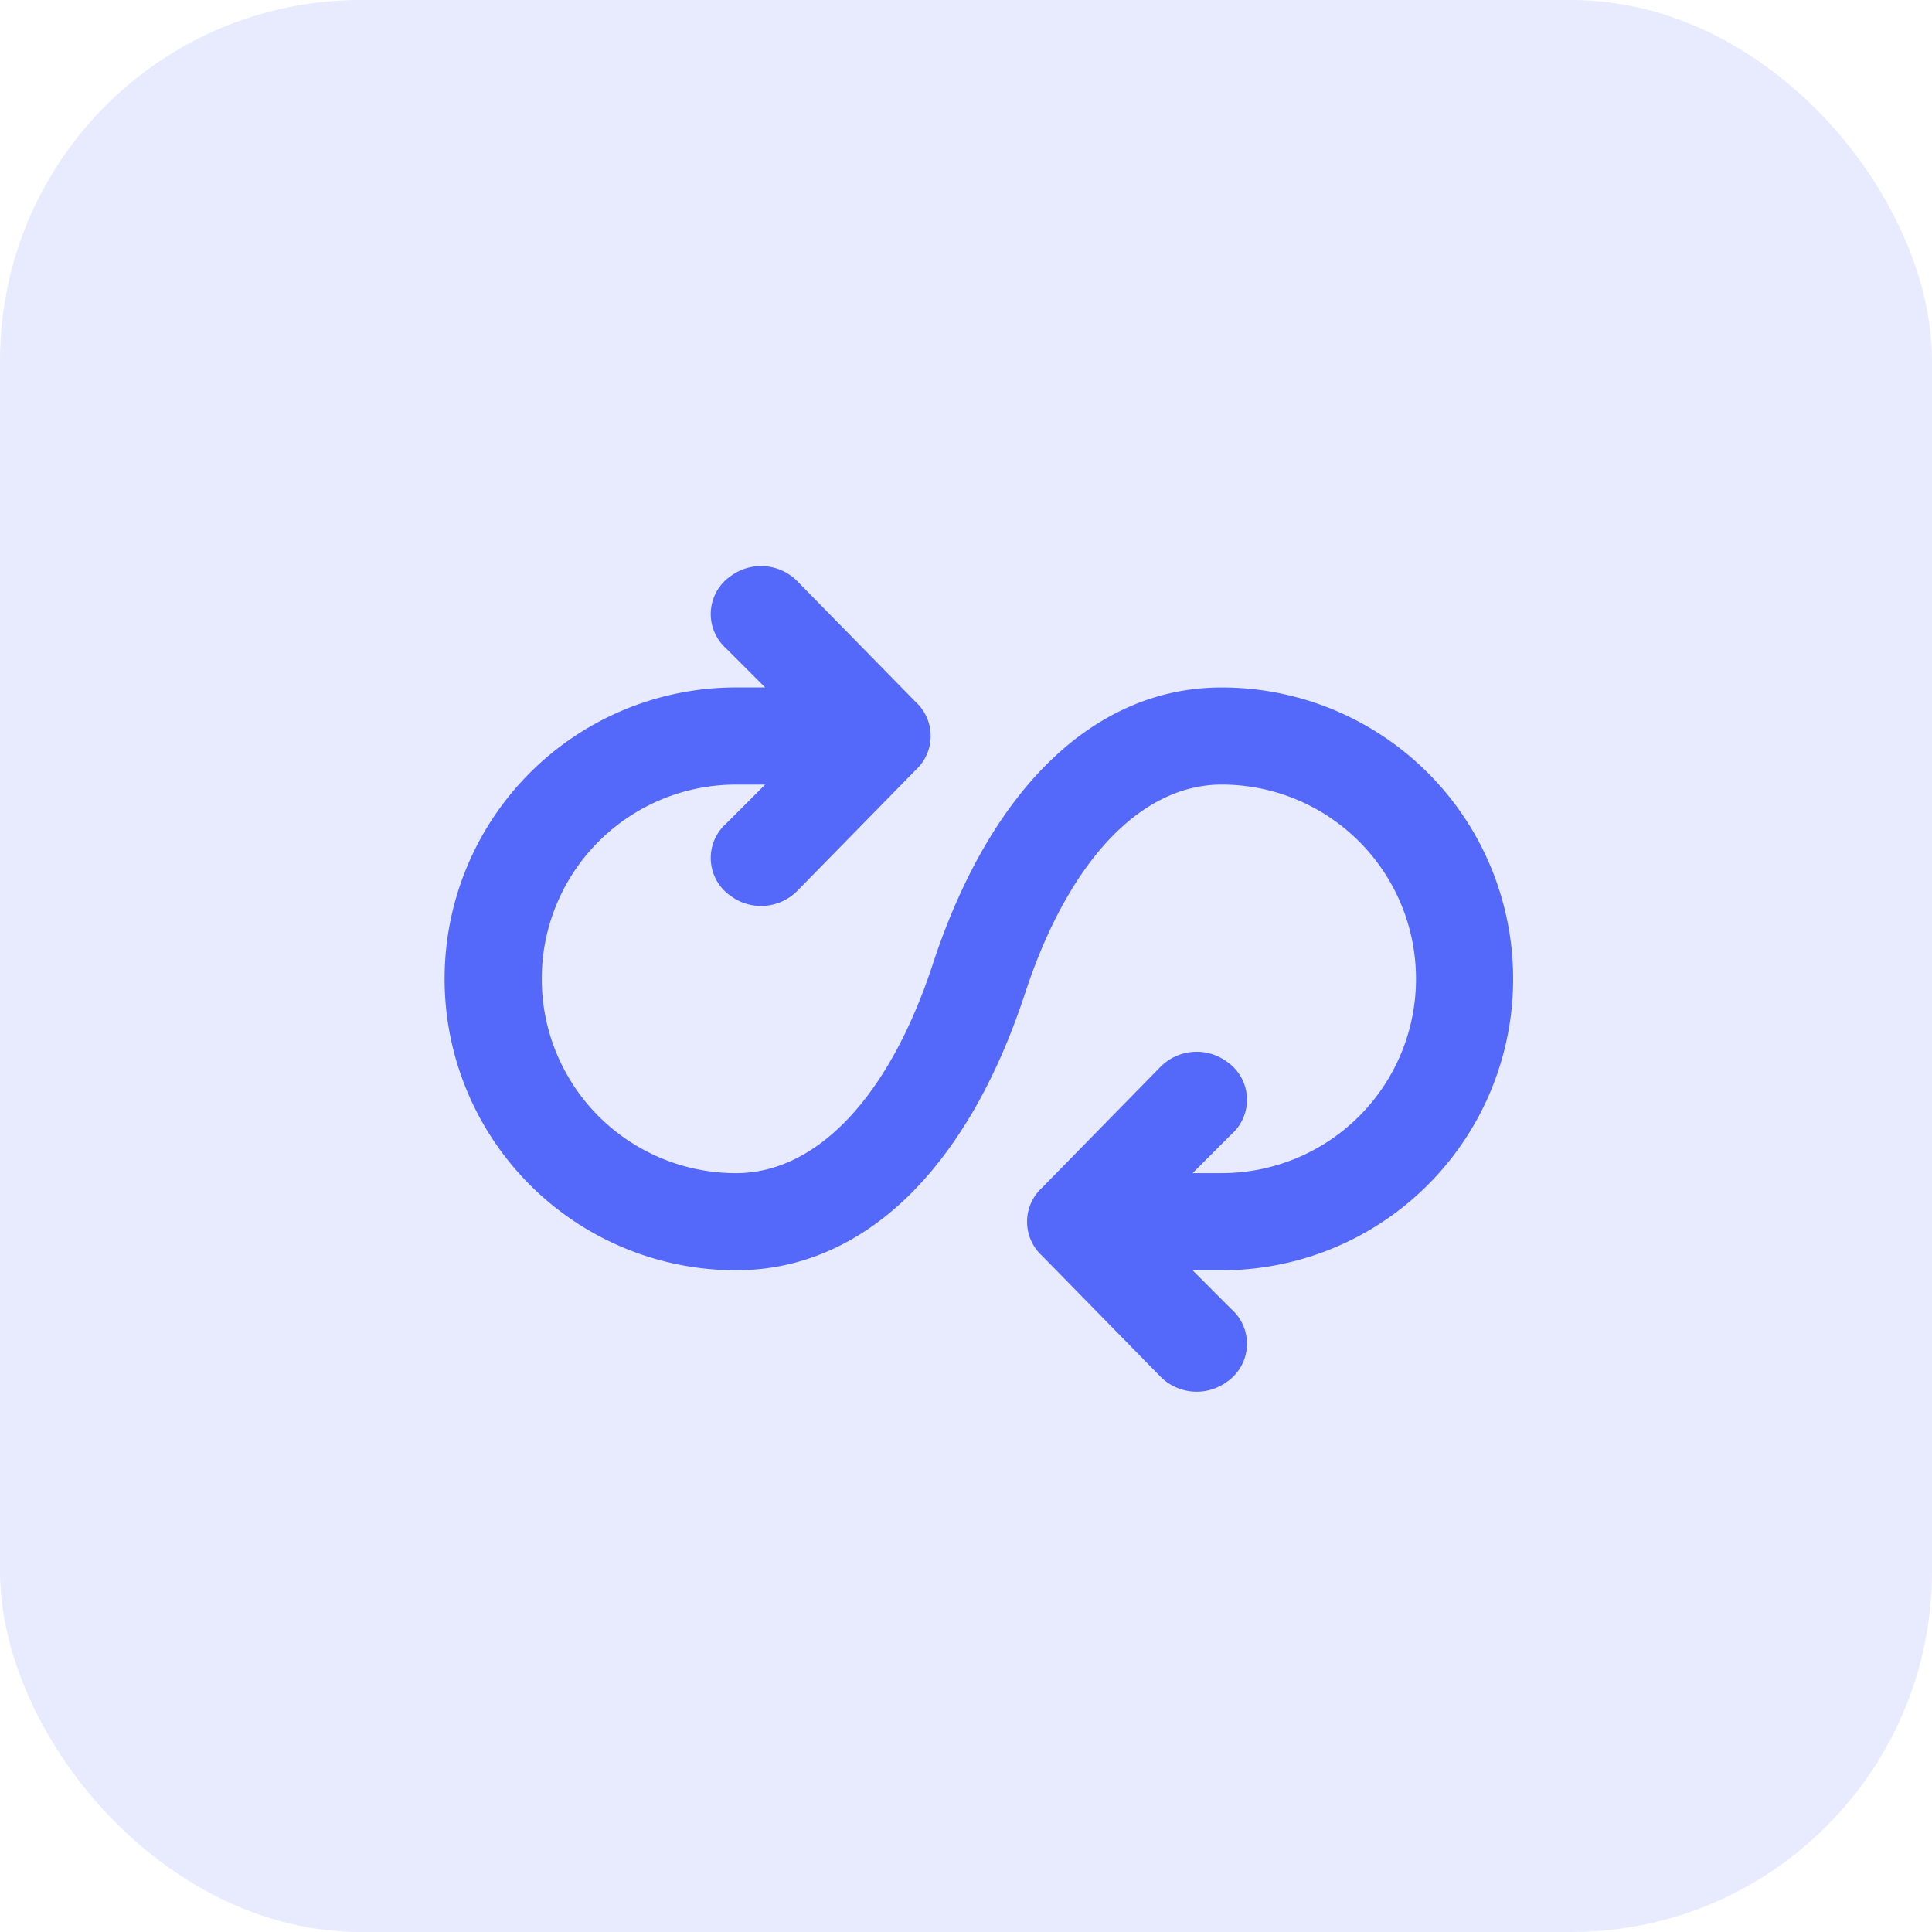
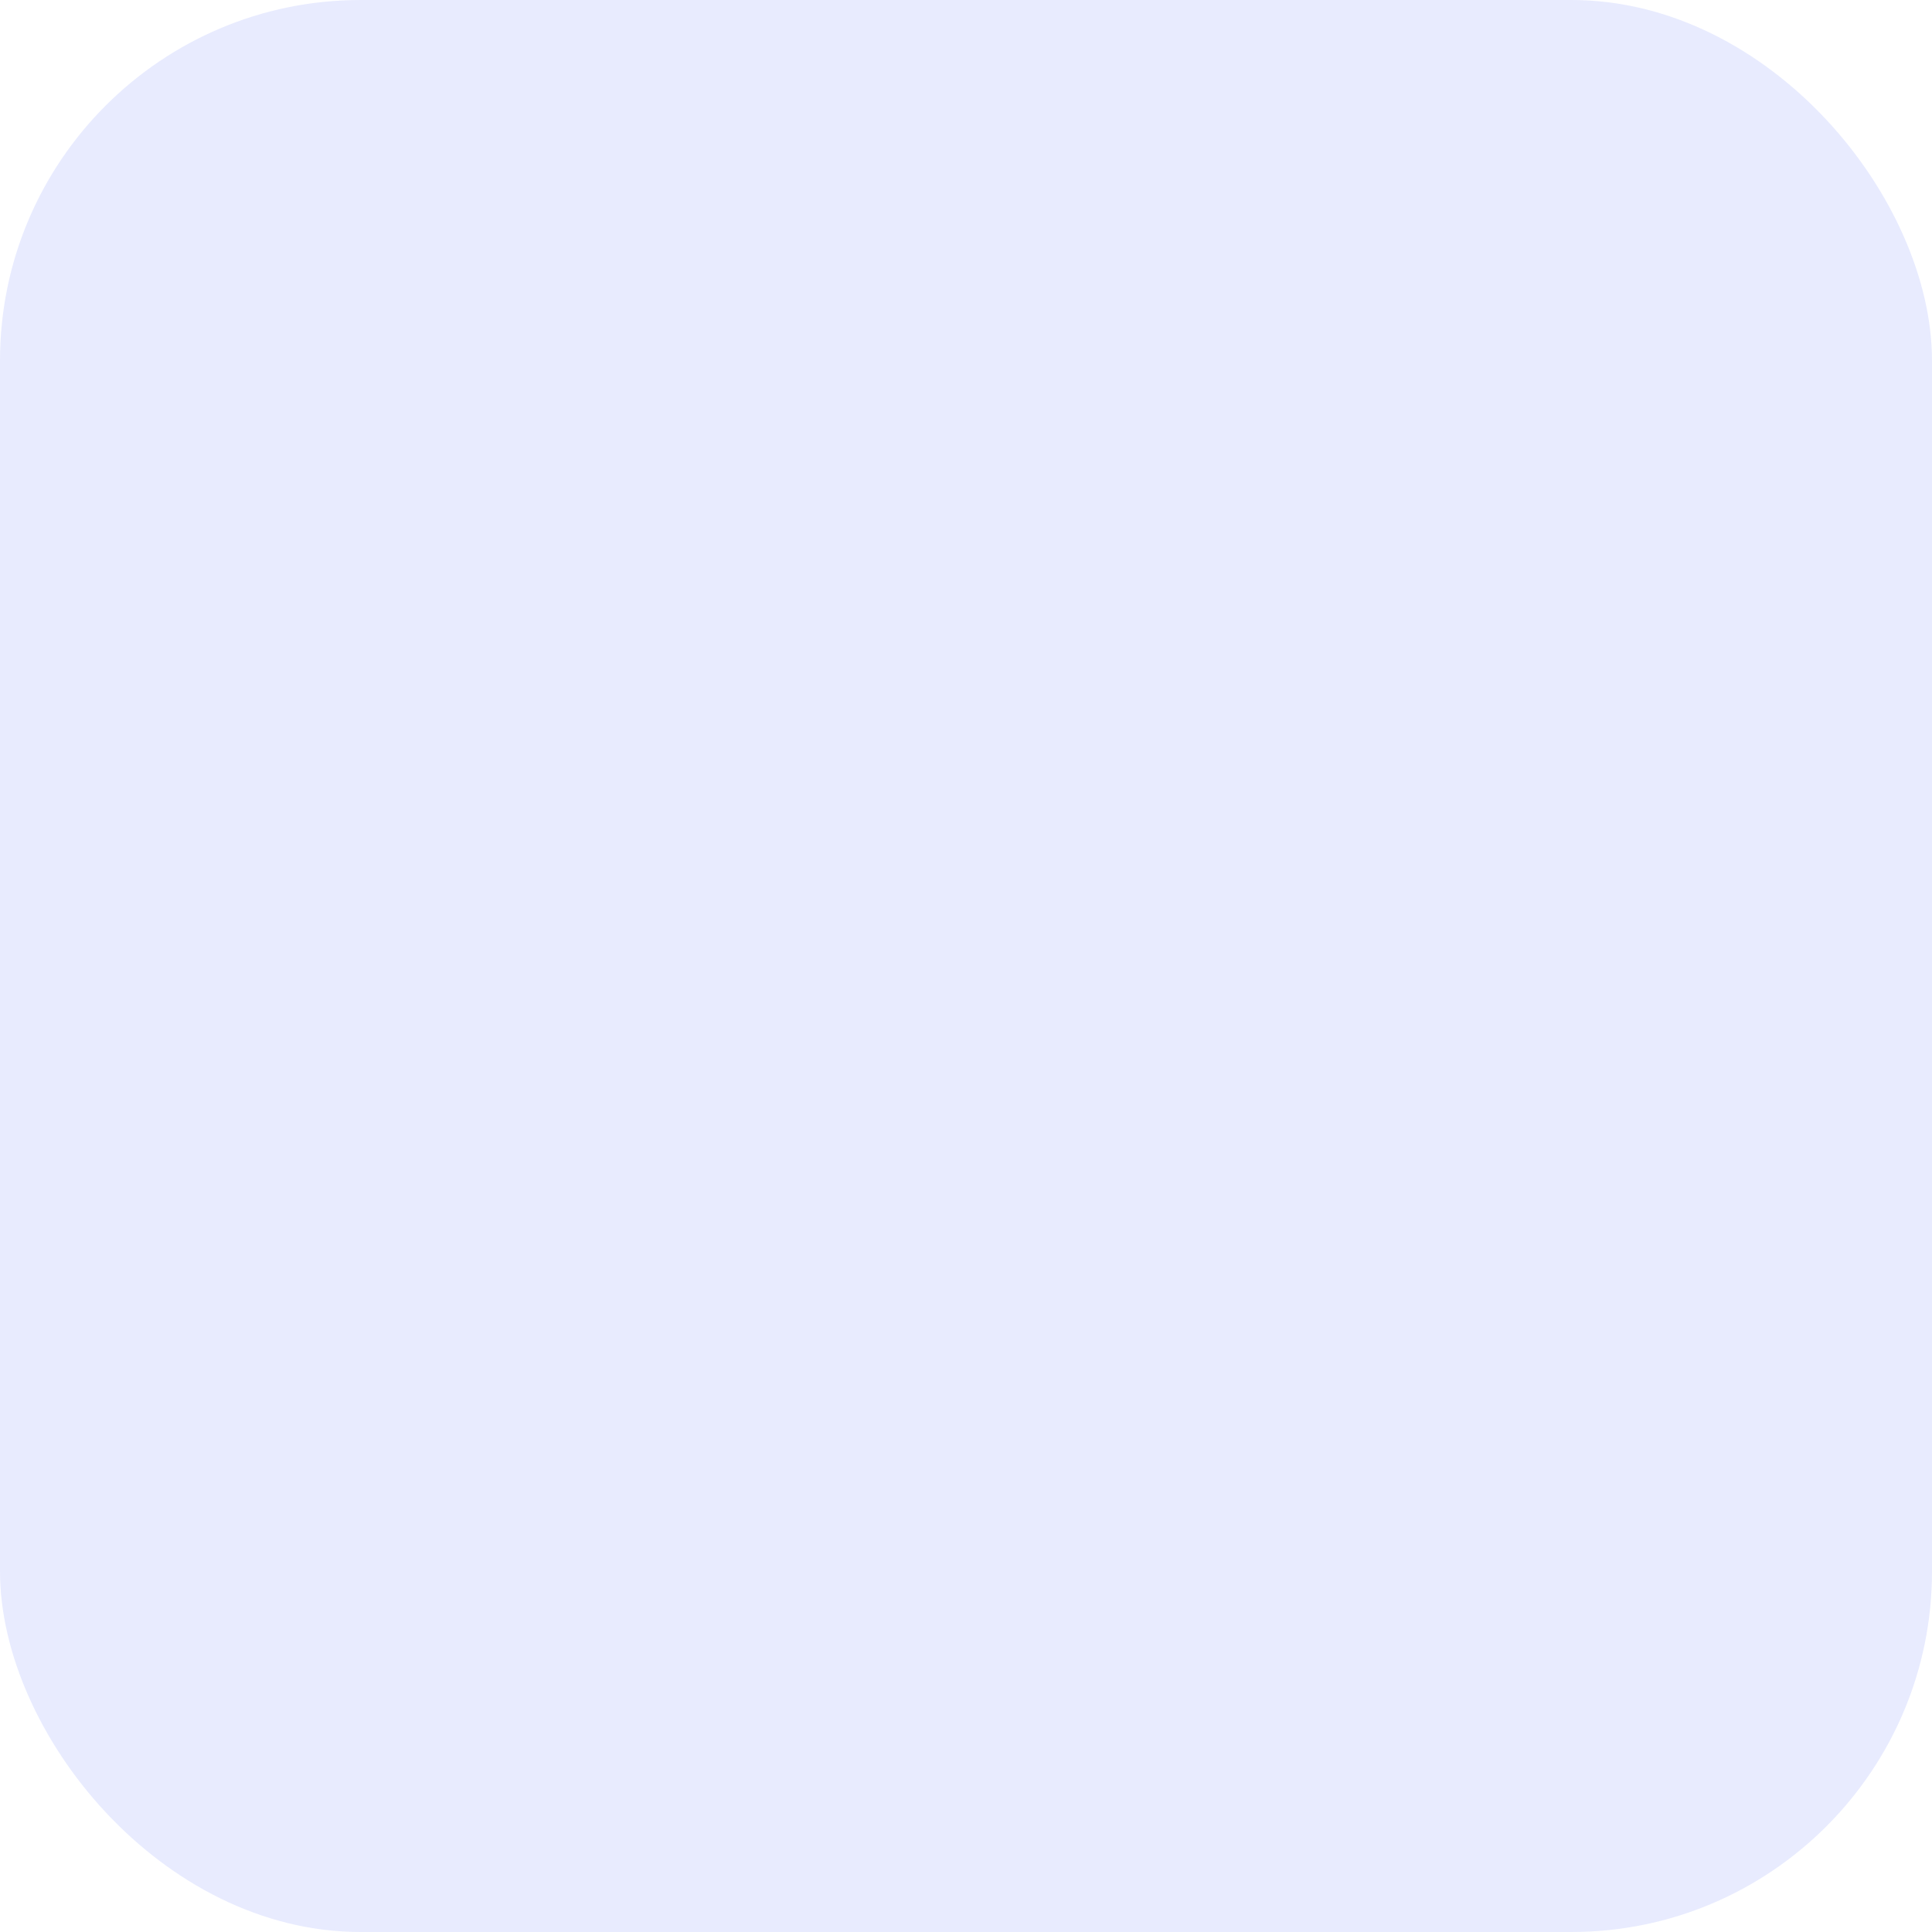
<svg xmlns="http://www.w3.org/2000/svg" width="75" height="75" viewBox="0 0 75 75">
  <g id="Group_18" data-name="Group 18" transform="translate(-195 -364)">
    <g id="Group_14" data-name="Group 14">
      <rect id="Rectangle_15" data-name="Rectangle 15" width="75" height="75" rx="14" transform="translate(195 364)" fill="#5469f9" opacity="0.13" />
      <g id="Layer_2" data-name="Layer 2" transform="translate(210.374 379.374)">
        <g id="invisible_box" data-name="invisible box">
-           <rect id="Rectangle_12" data-name="Rectangle 12" width="46" height="46" transform="translate(-0.374 -0.374)" fill="none" />
-         </g>
+           </g>
        <g id="icons_Q2" data-name="icons Q2" transform="translate(1.885 6.6)">
-           <path id="Path_137" data-name="Path 137" d="M43.481,23.027A11.313,11.313,0,0,0,32.168,11.714c-4.9,0-8.956,3.865-11.219,10.747-1.7,5.185-4.525,8.108-7.636,8.108a7.542,7.542,0,1,1,0-15.084h1.131l-1.508,1.508a1.791,1.791,0,0,0,.189,2.828,1.98,1.98,0,0,0,2.545-.189l4.619-4.714a1.791,1.791,0,0,0,0-2.64L15.67,7.566a1.98,1.98,0,0,0-2.545-.189,1.791,1.791,0,0,0-.189,2.828l1.508,1.508H13.313a11.313,11.313,0,1,0,0,22.626c4.9,0,8.956-3.865,11.219-10.747,1.7-5.185,4.525-8.108,7.636-8.108a7.542,7.542,0,0,1,0,15.084H31.037l1.508-1.508a1.791,1.791,0,0,0-.189-2.828,1.98,1.98,0,0,0-2.545.189l-4.619,4.714a1.791,1.791,0,0,0,0,2.64l4.619,4.714a1.98,1.98,0,0,0,2.545.189,1.791,1.791,0,0,0,.189-2.828L31.037,34.34h1.131A11.313,11.313,0,0,0,43.481,23.027Z" transform="translate(-2 -7.001)" fill="#5469f9" />
-         </g>
+           </g>
      </g>
    </g>
  </g>
</svg>